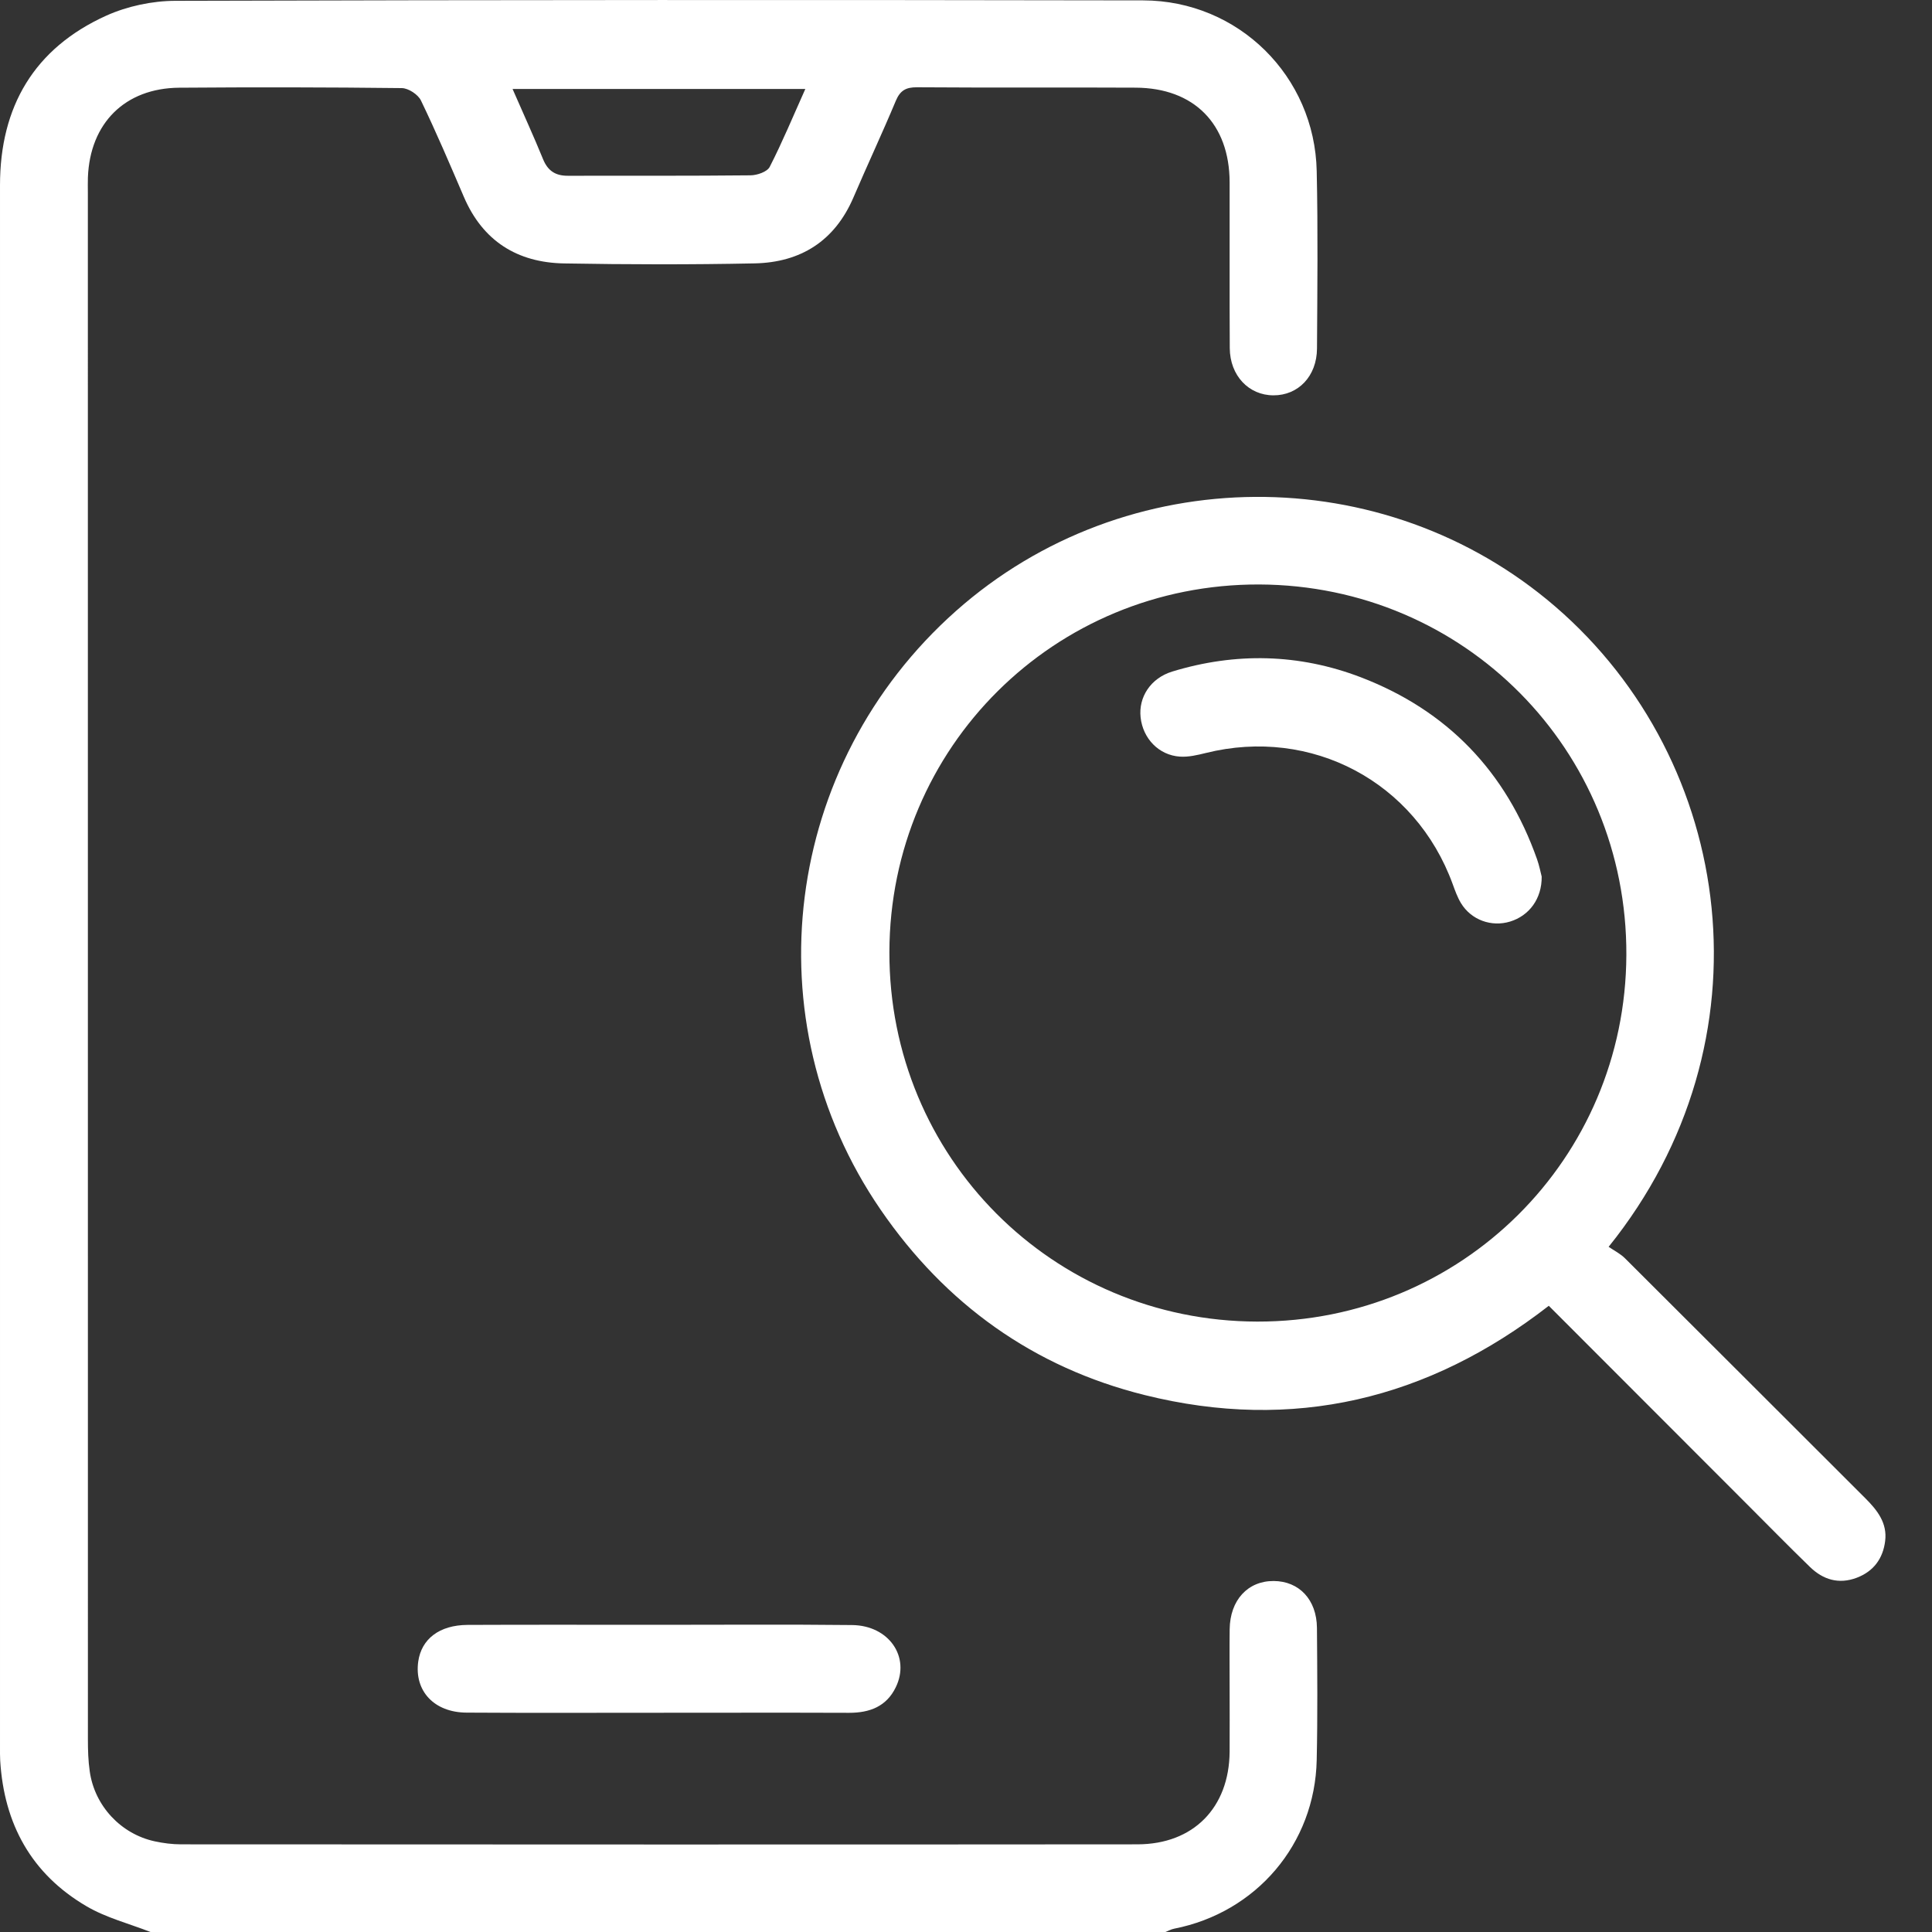
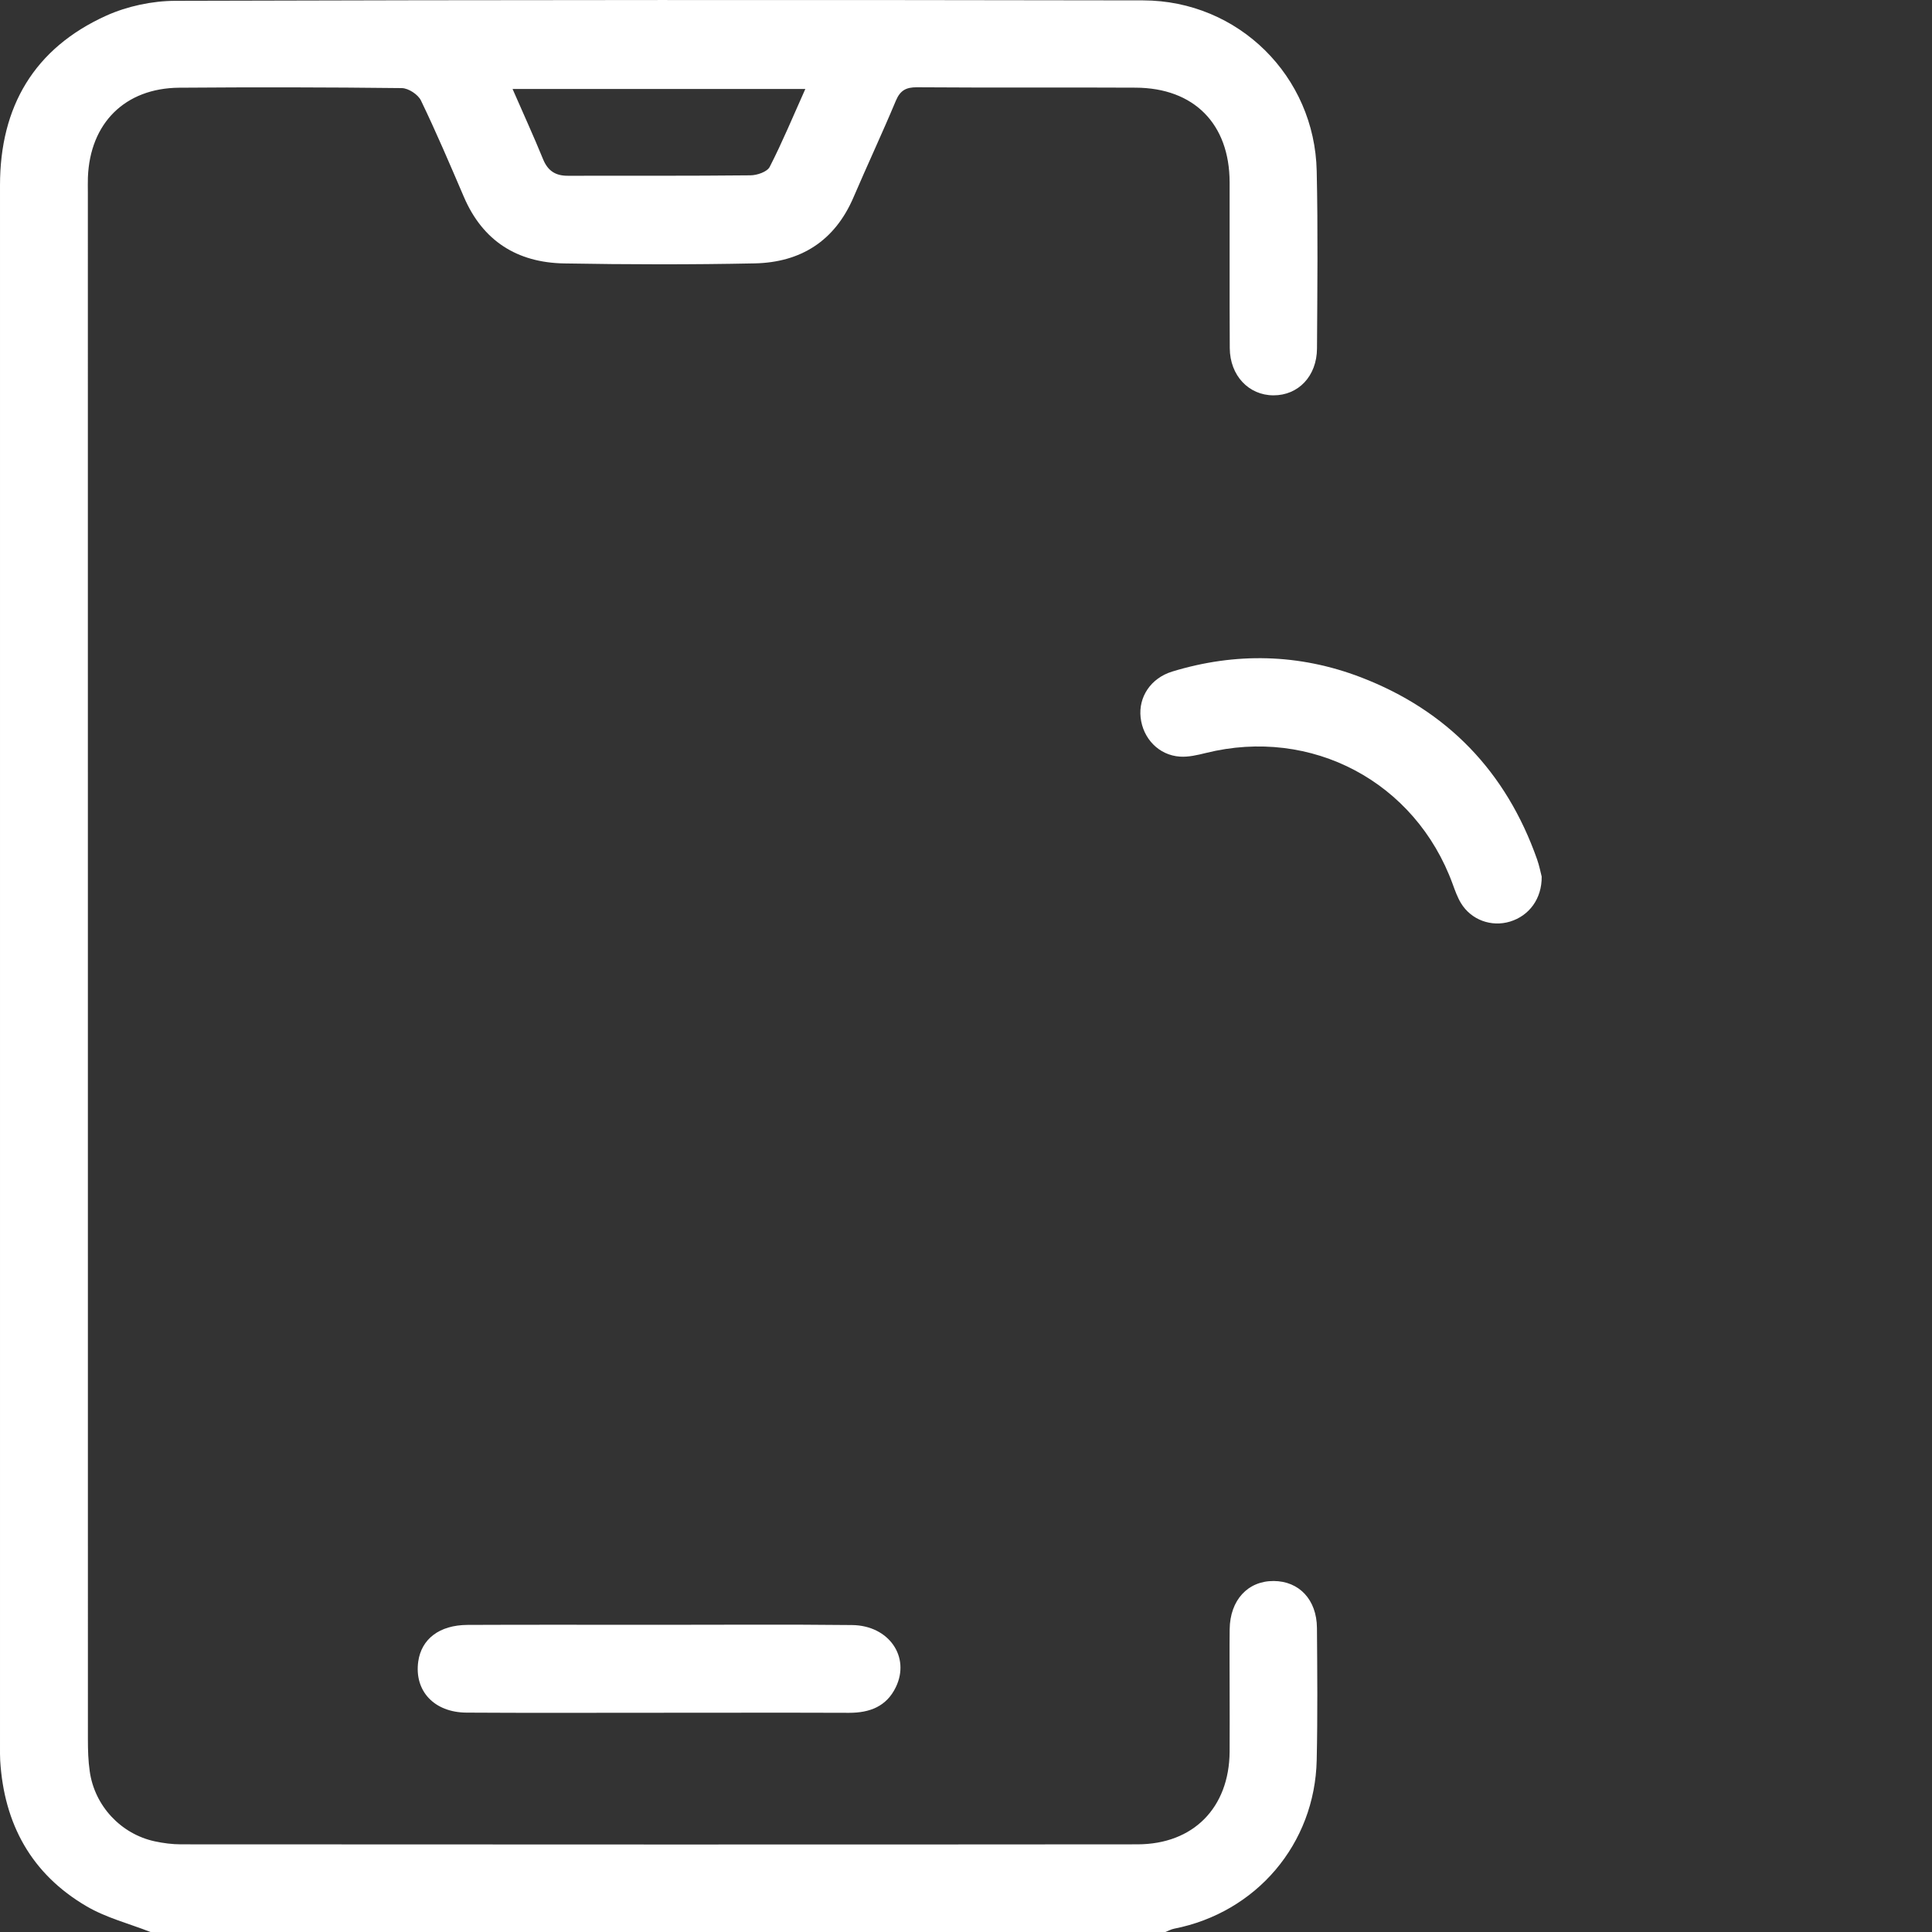
<svg xmlns="http://www.w3.org/2000/svg" width="40" height="40" viewBox="0 0 40 40" fill="none">
  <rect x="0" y="0" width="40" height="40" fill="#333333" stroke="none" />
  <path d="M3.116 40C2.673 39.826 2.199 39.706 1.793 39.468C0.651 38.8 0.083 37.764 0.004 36.45C-0.001 36.359 8.51963e-05 36.267 8.51963e-05 36.176C8.51963e-05 25.396 8.51963e-05 14.616 8.51963e-05 3.836C8.51963e-05 2.209 0.707 1 2.198 0.325C2.635 0.128 3.151 0.018 3.631 0.017C10.31 -0.003 16.989 -0.004 23.668 0.008C25.641 0.012 27.22 1.578 27.261 3.542C27.288 4.765 27.274 5.989 27.267 7.214C27.264 7.789 26.879 8.187 26.365 8.185C25.854 8.184 25.465 7.776 25.461 7.209C25.454 6.064 25.461 4.918 25.458 3.773C25.455 2.565 24.721 1.821 23.514 1.815C22.003 1.807 20.493 1.818 18.983 1.807C18.756 1.806 18.637 1.873 18.547 2.087C18.266 2.758 17.957 3.418 17.67 4.087C17.283 4.989 16.578 5.433 15.625 5.453C14.311 5.48 12.995 5.477 11.68 5.454C10.71 5.437 9.995 4.991 9.603 4.074C9.316 3.405 9.031 2.735 8.715 2.08C8.655 1.956 8.455 1.825 8.318 1.824C6.782 1.806 5.245 1.804 3.709 1.816C2.587 1.825 1.863 2.55 1.82 3.672C1.816 3.777 1.819 3.881 1.819 3.985C1.819 14.66 1.819 25.337 1.82 36.012C1.82 36.232 1.826 36.456 1.858 36.674C1.958 37.388 2.503 37.972 3.205 38.123C3.382 38.161 3.566 38.185 3.747 38.185C10.348 38.188 16.948 38.191 23.549 38.185C24.71 38.184 25.448 37.424 25.458 36.27C25.461 35.828 25.458 35.385 25.458 34.943C25.458 34.539 25.454 34.136 25.459 33.732C25.466 33.129 25.834 32.73 26.371 32.733C26.897 32.736 27.261 33.119 27.266 33.704C27.273 34.615 27.281 35.527 27.261 36.438C27.224 38.177 26.011 39.598 24.307 39.932C24.245 39.944 24.189 39.977 24.129 40H3.116ZM16.674 1.842H10.612C10.835 2.354 11.051 2.824 11.246 3.302C11.345 3.541 11.506 3.64 11.755 3.639C13.015 3.637 14.276 3.643 15.537 3.63C15.675 3.629 15.883 3.558 15.936 3.455C16.199 2.941 16.421 2.405 16.674 1.841V1.842Z" fill="white" />
-   <path d="M33.305 25.814C33.413 25.889 33.546 25.954 33.646 26.054C35.306 27.707 36.962 29.366 38.621 31.021C38.869 31.269 39.077 31.534 39.03 31.906C38.985 32.267 38.792 32.533 38.441 32.666C38.069 32.806 37.745 32.706 37.473 32.442C37.034 32.016 36.606 31.579 36.173 31.146C34.811 29.783 33.45 28.42 32.066 27.035C29.566 28.977 26.772 29.648 23.699 28.883C21.4 28.311 19.574 27 18.232 25.045C15.54 21.122 16.213 15.827 19.792 12.65C23.313 9.527 28.655 9.504 32.199 12.557C35.929 15.772 36.733 21.554 33.305 25.814ZM26.032 27.362C30.259 27.368 33.655 23.994 33.672 19.772C33.689 15.524 30.315 12.118 26.073 12.101C21.831 12.086 18.423 15.471 18.414 19.711C18.404 23.954 21.79 27.354 26.031 27.362H26.032Z" fill="white" />
  <path d="M13.623 33.64C14.963 33.64 16.303 33.63 17.642 33.645C18.404 33.653 18.852 34.305 18.546 34.933C18.353 35.332 18.005 35.462 17.581 35.462C16.202 35.457 14.823 35.461 13.444 35.461C12.183 35.461 10.921 35.466 9.659 35.458C8.987 35.454 8.575 35.008 8.659 34.401C8.725 33.933 9.097 33.645 9.68 33.642C10.994 33.636 12.308 33.64 13.621 33.64H13.623Z" fill="white" />
  <path d="M31.919 18.149C31.924 18.607 31.66 18.959 31.265 19.08C30.878 19.198 30.46 19.047 30.248 18.699C30.175 18.578 30.126 18.441 30.077 18.306C29.305 16.187 27.155 15.045 24.965 15.59C24.791 15.633 24.605 15.677 24.429 15.665C23.991 15.636 23.662 15.289 23.615 14.852C23.569 14.433 23.823 14.041 24.269 13.904C25.582 13.503 26.896 13.533 28.174 14.022C29.965 14.709 31.183 15.977 31.823 17.79C31.87 17.923 31.897 18.065 31.919 18.149Z" fill="white" />
</svg>